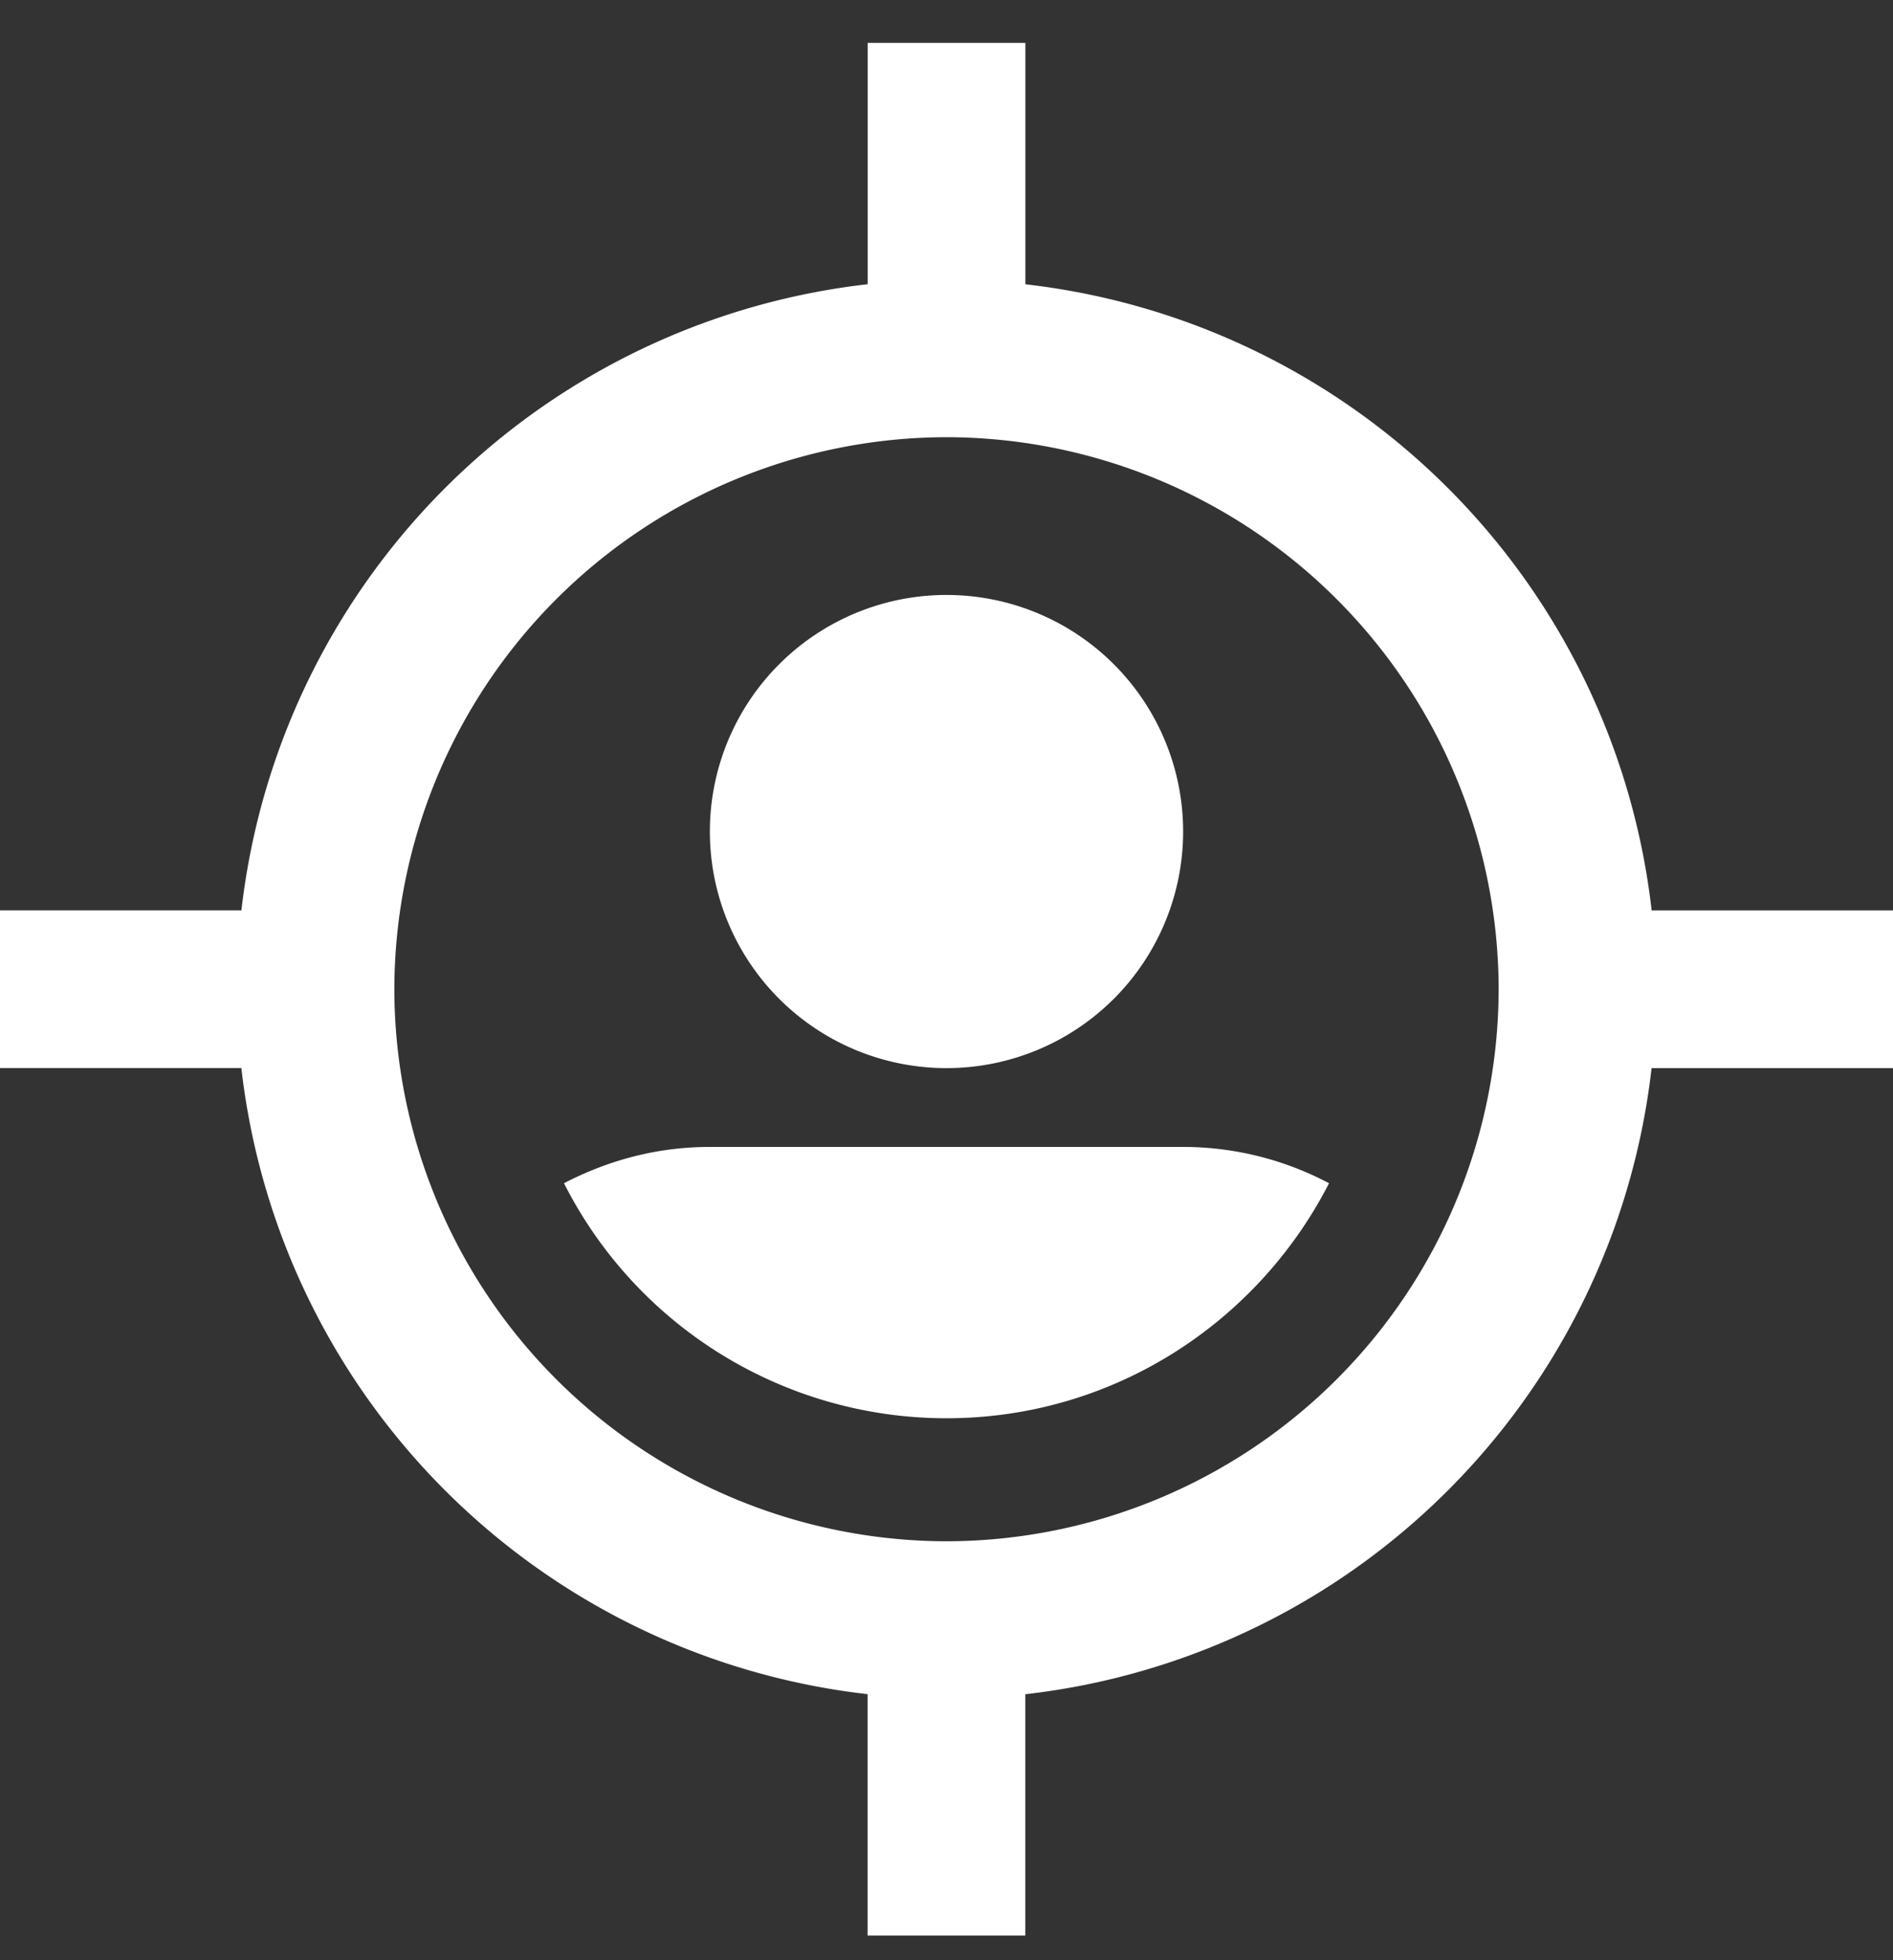
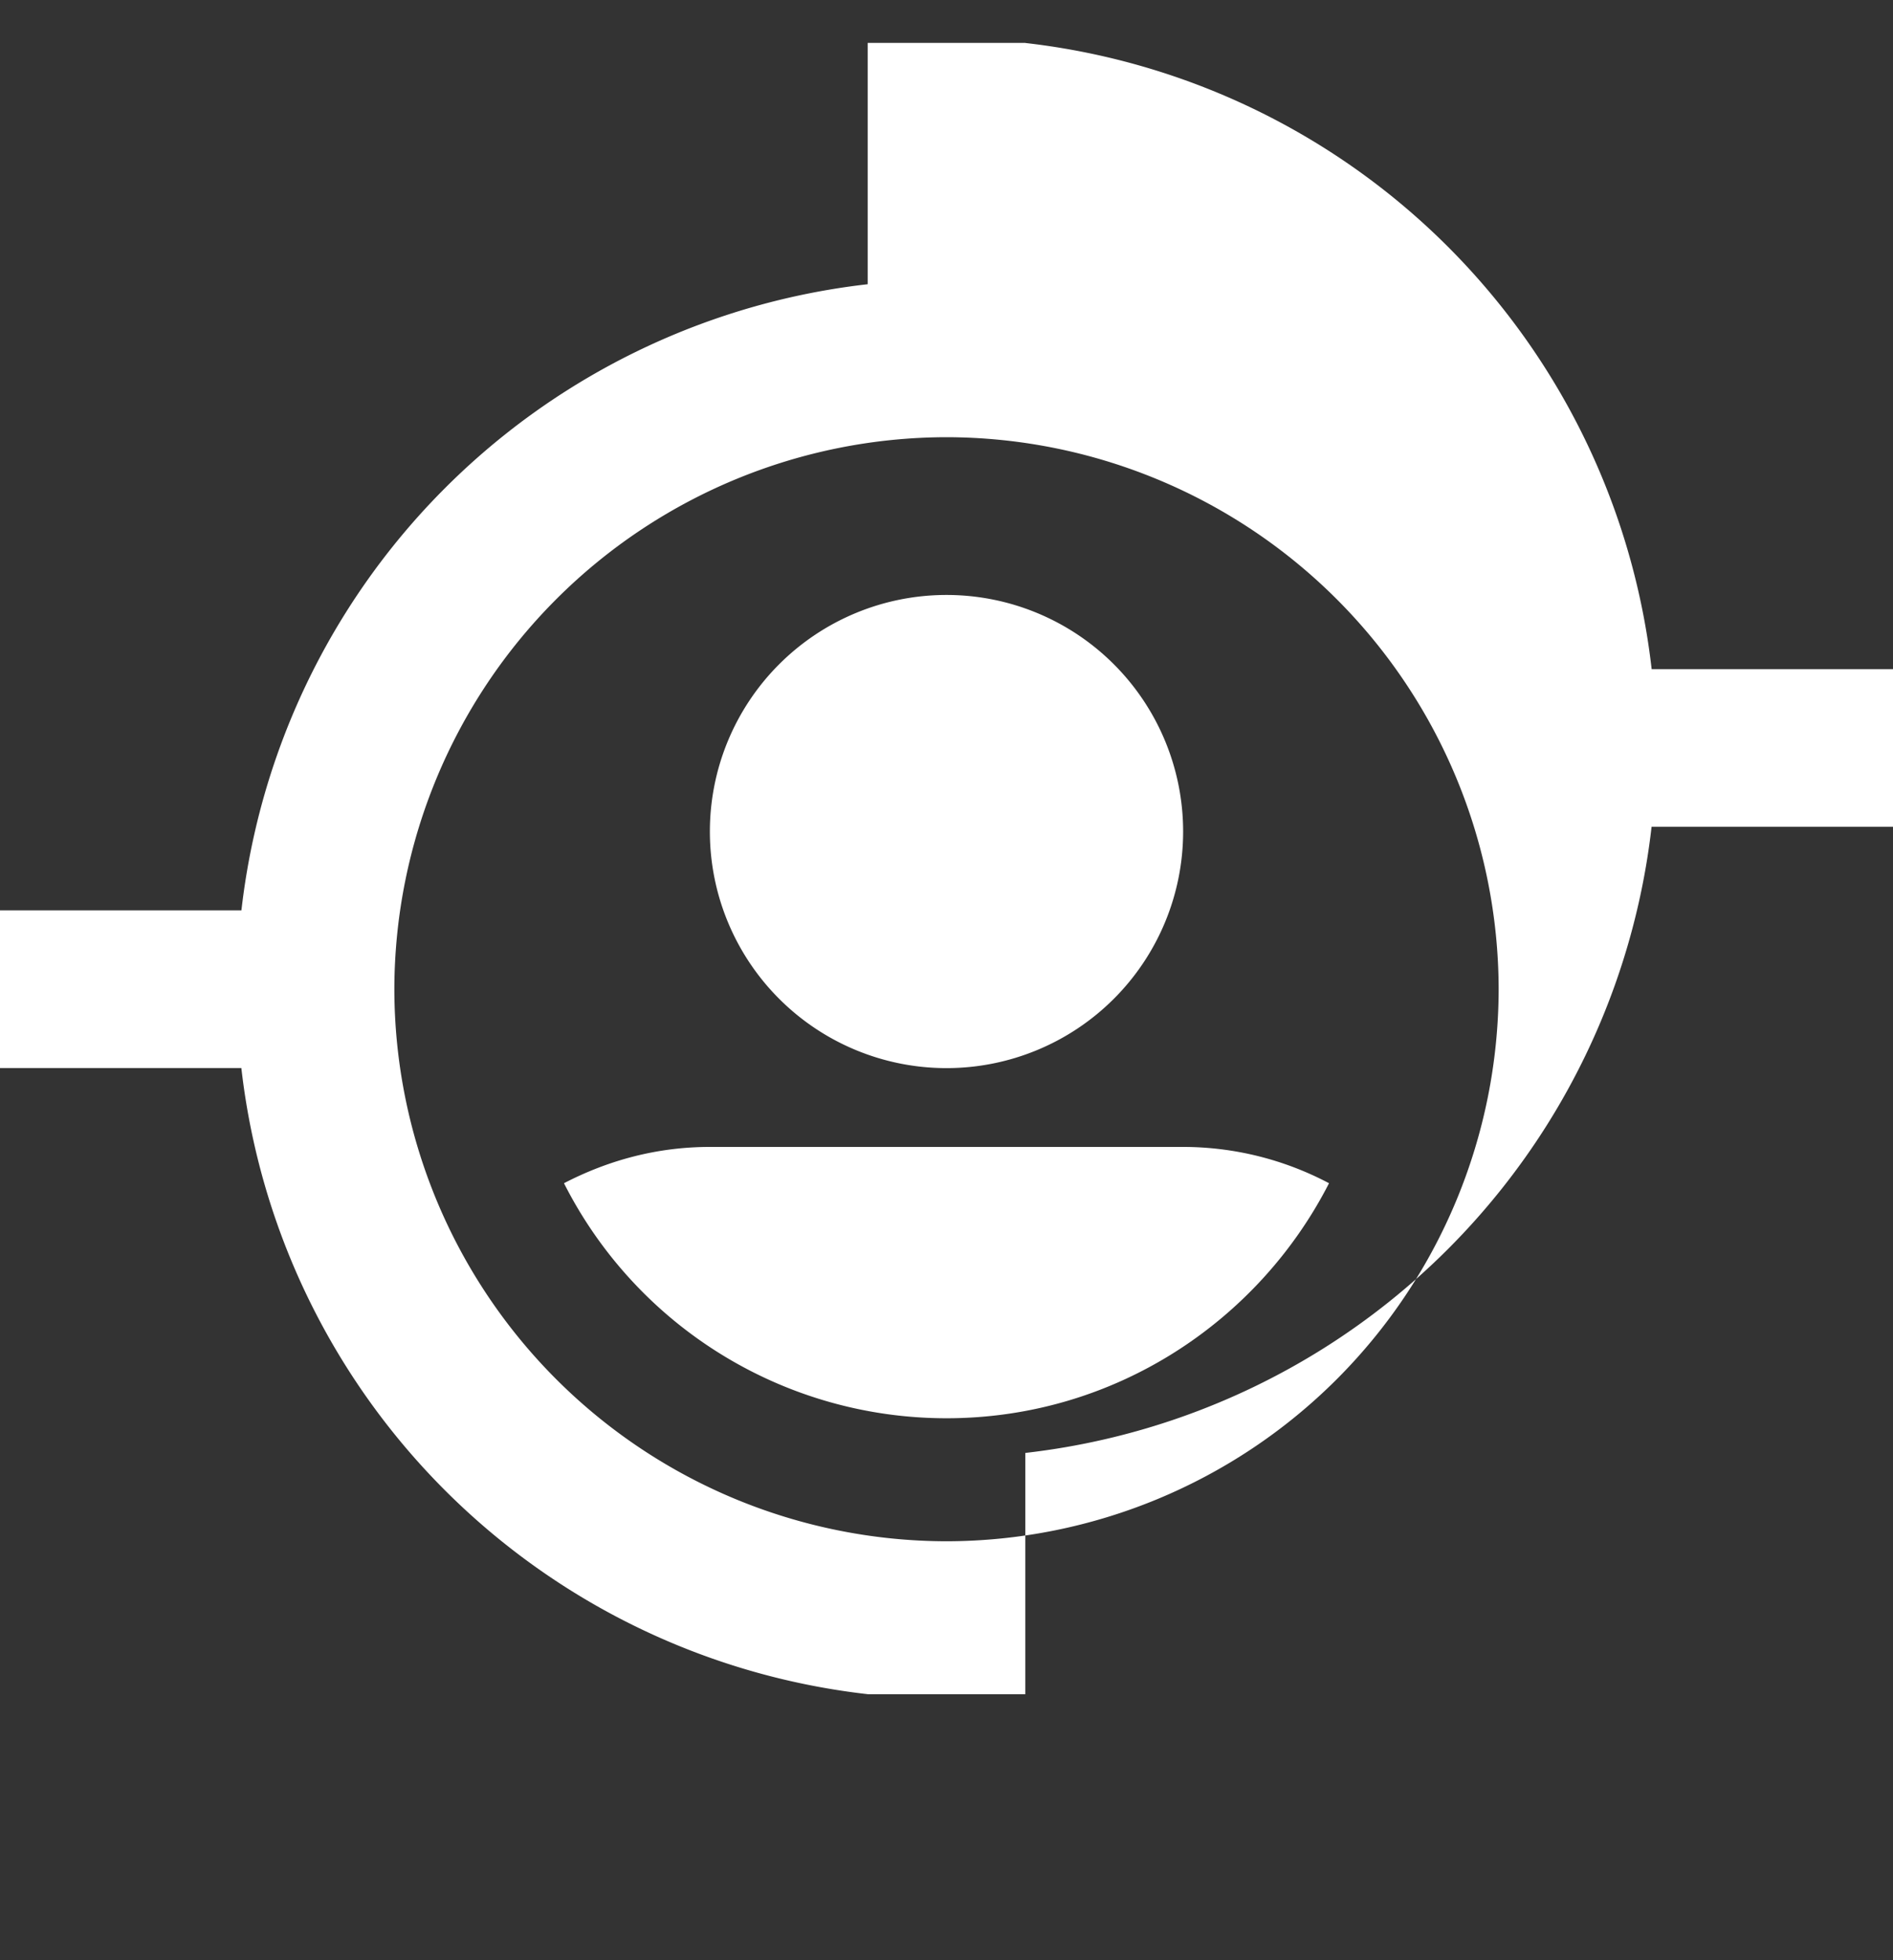
<svg xmlns="http://www.w3.org/2000/svg" width="28" height="29" fill="#fff">
  <rect width="100%" height="100%" fill="#333333" stroke="none" />
-   <path d="M12.833 25.065v3.57h2.333v-3.57a10.52 10.52 0 0 0 9.263-9.263H28v-2.333h-3.57a10.52 10.52 0 0 0-9.263-9.263V.635h-2.333v3.57a10.52 10.52 0 0 0-9.263 9.263H0v2.333h3.57a10.52 10.52 0 0 0 9.263 9.263zM14 6.468a8.18 8.18 0 0 1 8.167 8.167A8.18 8.18 0 0 1 14 22.802a8.18 8.18 0 0 1-8.167-8.167A8.18 8.18 0 0 1 14 6.468zm0 9.334a3.5 3.5 0 1 0 0-7 3.5 3.5 0 1 0 0 7zm0 5.18c2.473 0 4.608-1.423 5.658-3.477a4.62 4.62 0 0 0-2.158-.537h-7c-.782 0-1.505.198-2.158.537A6.339 6.339 0 0 0 14 20.982z" />
+   <path d="M12.833 25.065h2.333v-3.57a10.52 10.52 0 0 0 9.263-9.263H28v-2.333h-3.57a10.52 10.52 0 0 0-9.263-9.263V.635h-2.333v3.57a10.52 10.52 0 0 0-9.263 9.263H0v2.333h3.57a10.52 10.52 0 0 0 9.263 9.263zM14 6.468a8.18 8.18 0 0 1 8.167 8.167A8.18 8.18 0 0 1 14 22.802a8.18 8.18 0 0 1-8.167-8.167A8.18 8.18 0 0 1 14 6.468zm0 9.334a3.5 3.5 0 1 0 0-7 3.5 3.5 0 1 0 0 7zm0 5.18c2.473 0 4.608-1.423 5.658-3.477a4.62 4.62 0 0 0-2.158-.537h-7c-.782 0-1.505.198-2.158.537A6.339 6.339 0 0 0 14 20.982z" />
</svg>